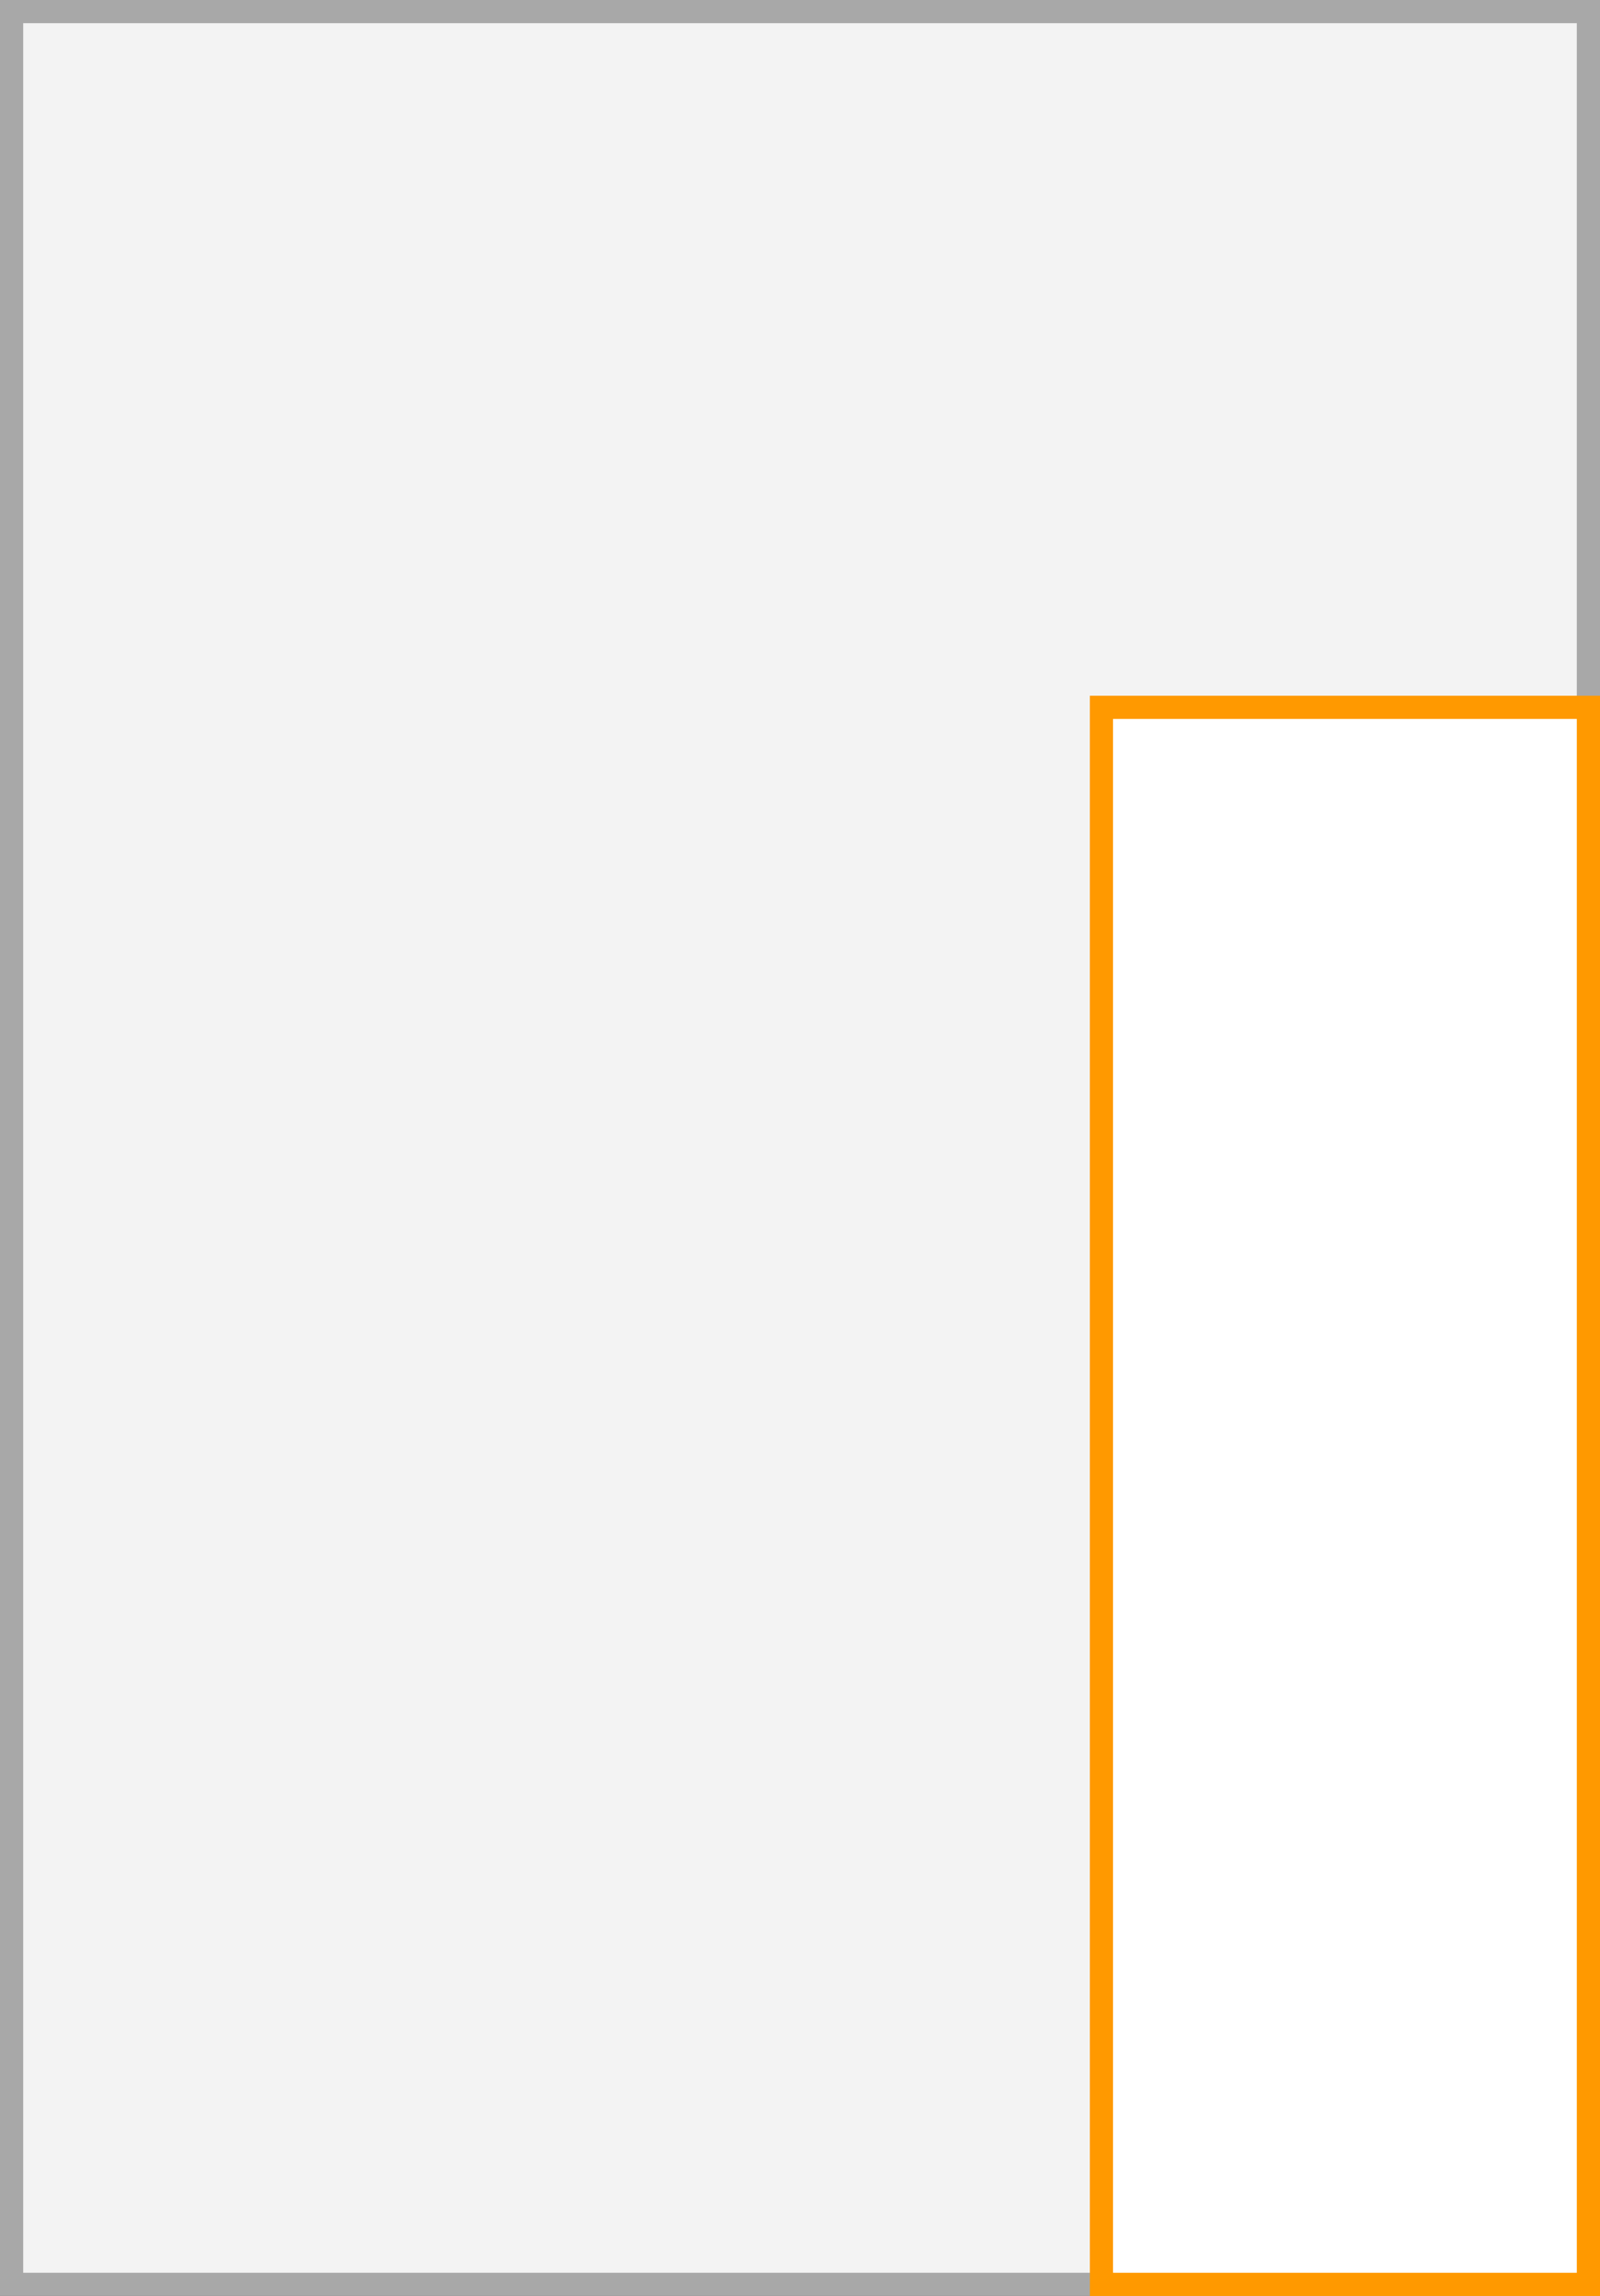
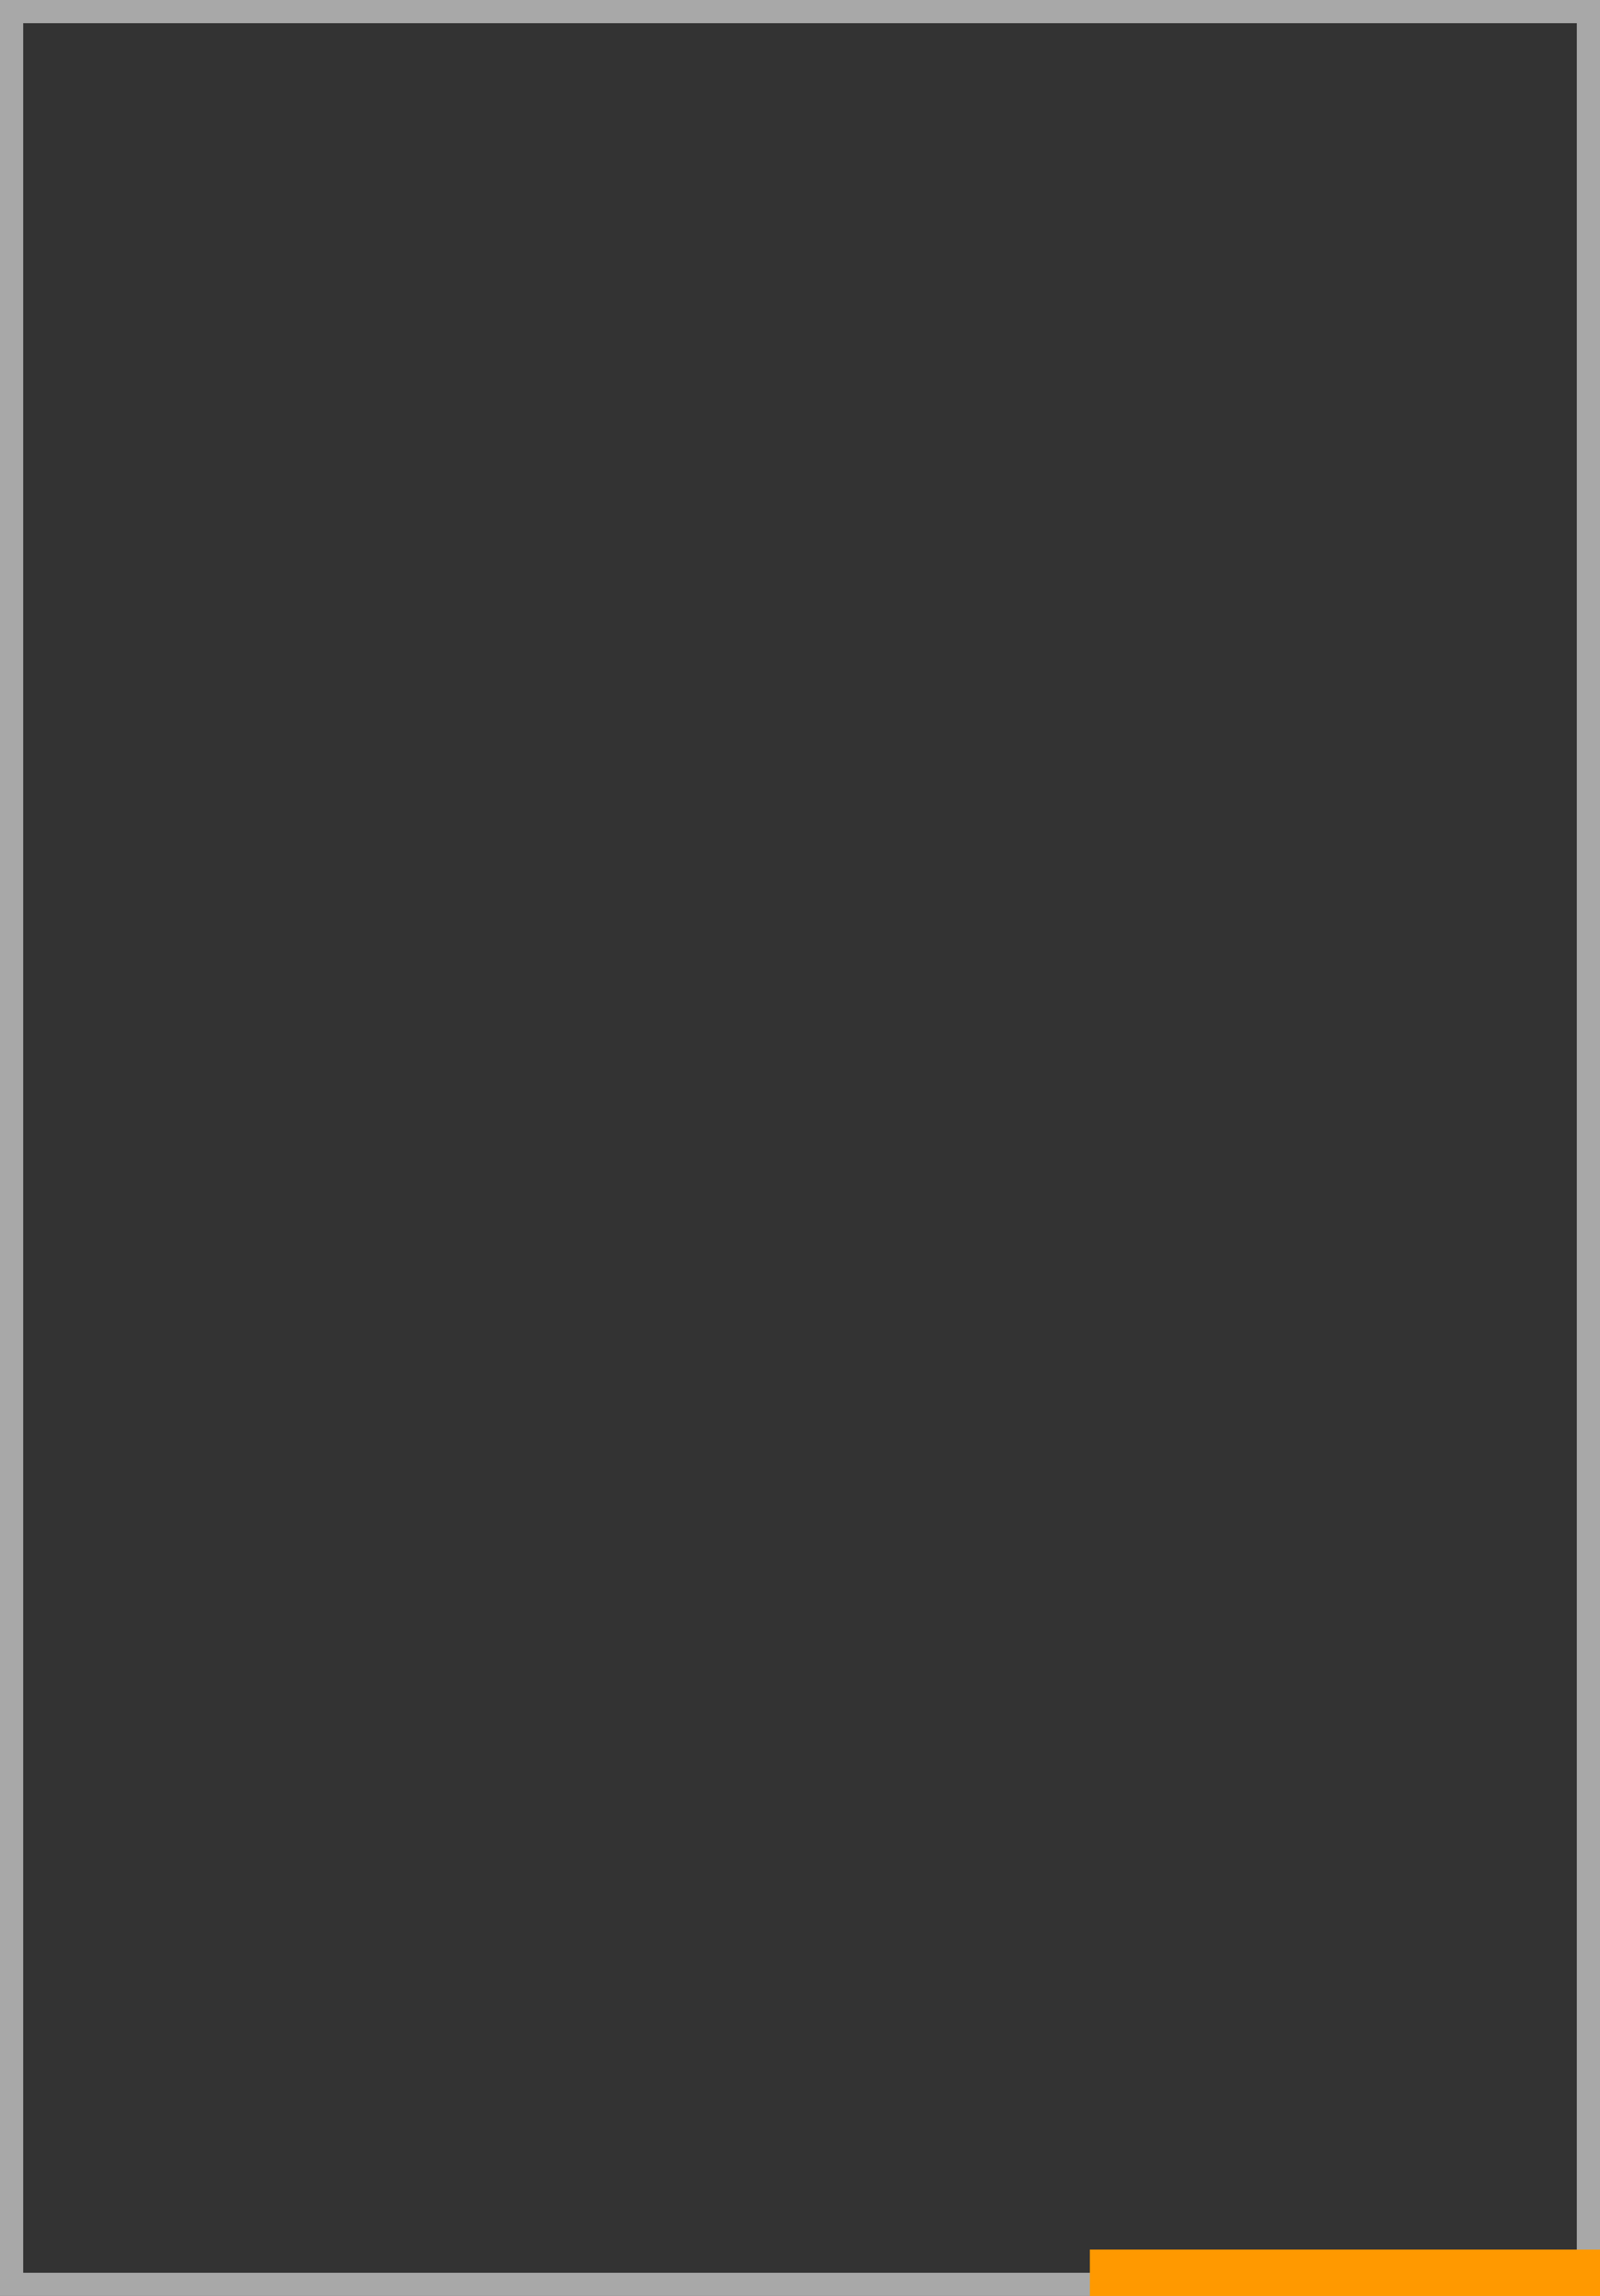
<svg xmlns="http://www.w3.org/2000/svg" width="69" height="99" viewBox="0 0 69 99">
  <rect x="0" y="0" width="69" height="99" fill="#333333" stroke="none" />
  <title>53</title>
  <g>
    <g>
-       <rect x="0.5" y="0.5" width="68" height="98" fill="#f3f3f3" />
      <path d="M68,1V98H1V1H68m1-1H0V99H69V0Z" fill="#a8a8a8" />
    </g>
    <g>
-       <rect x="47.5" y="30.5" width="21" height="68" fill="#fff" />
-       <path d="M68,31V98H48V31H68m1-1H47V99H69V30Z" fill="#f90" />
+       <path d="M68,31V98H48H68m1-1H47V99H69V30Z" fill="#f90" />
    </g>
  </g>
</svg>